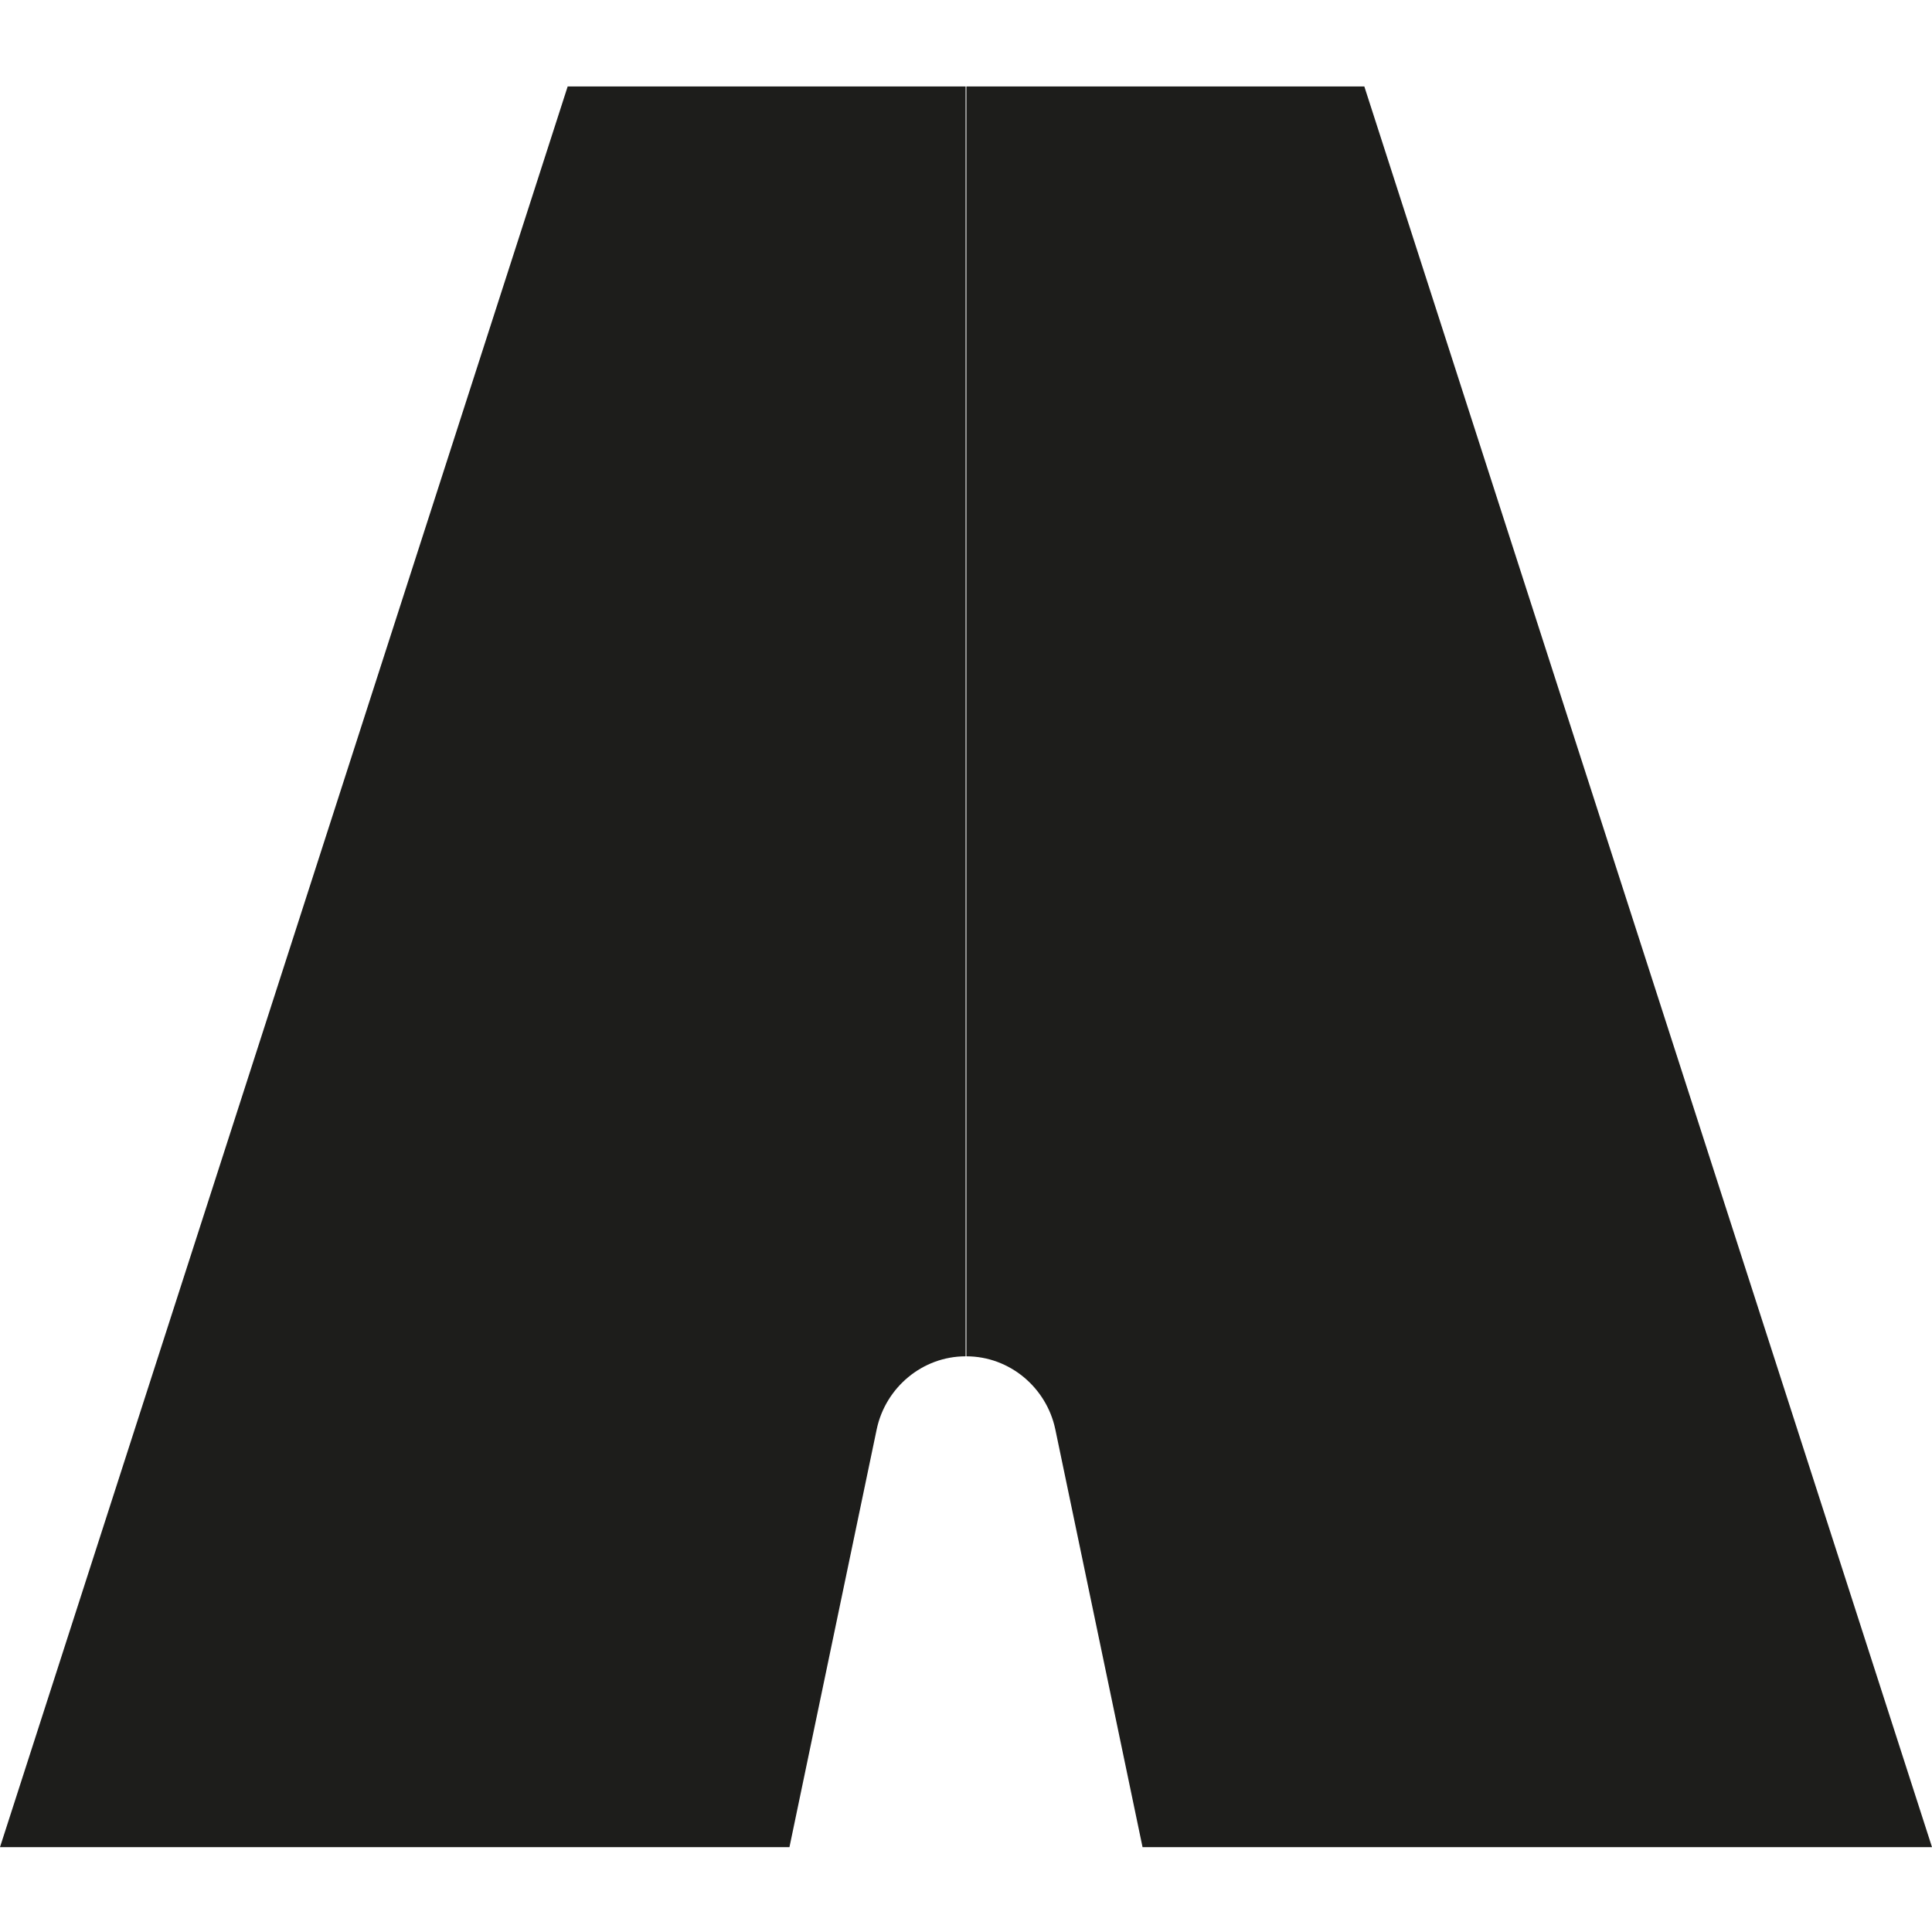
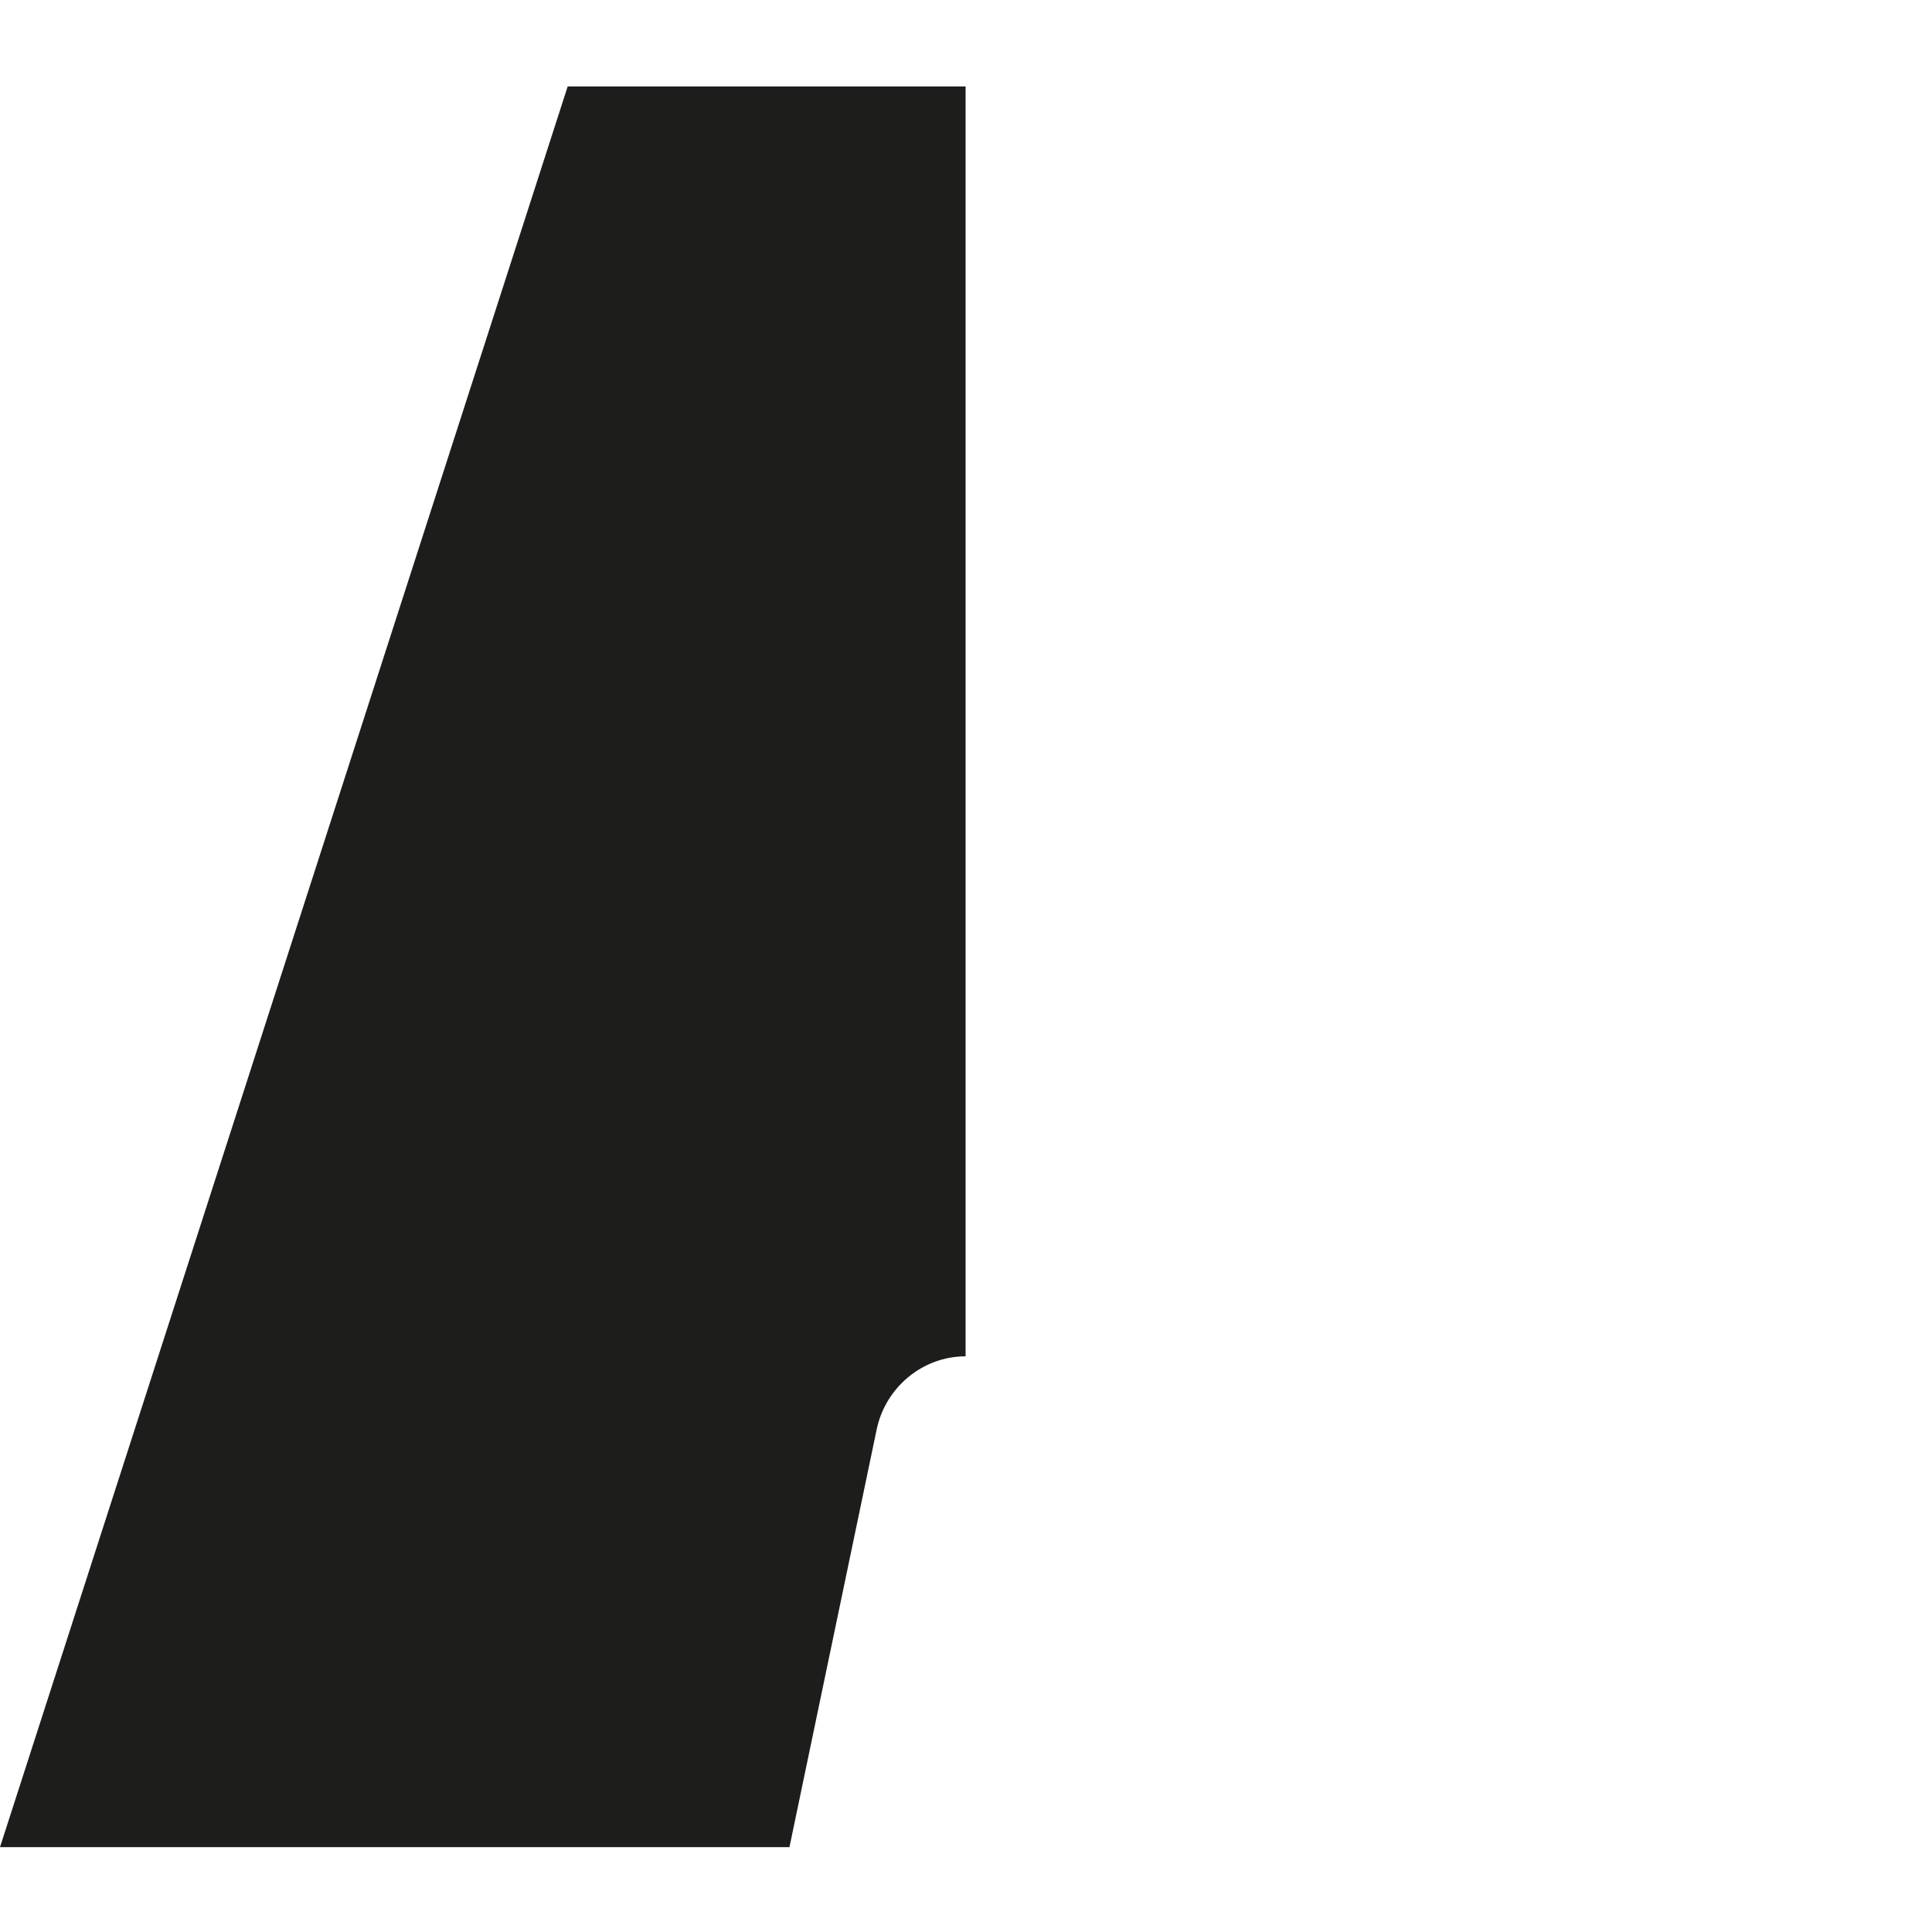
<svg xmlns="http://www.w3.org/2000/svg" version="1.1" id="Layer_1" x="0px" y="0px" viewBox="0 0 241.3 241.3" style="enable-background:new 0 0 241.3 241.3;" xml:space="preserve">
  <style type="text/css"> .st0{fill:#1D1D1B;} </style>
  <g>
    <path class="st0" d="M70.9,10.8L0,230.7h98.6l10.9-52.2c1.1-5.2,5.7-9.1,11.1-9.1V10.8H70.9z" />
-     <path class="st0" d="M170.4,10.8l70.9,219.9h-98.6l-10.9-52.2c-1.1-5.2-5.7-9.1-11.1-9.1V10.8H170.4z" />
  </g>
</svg>